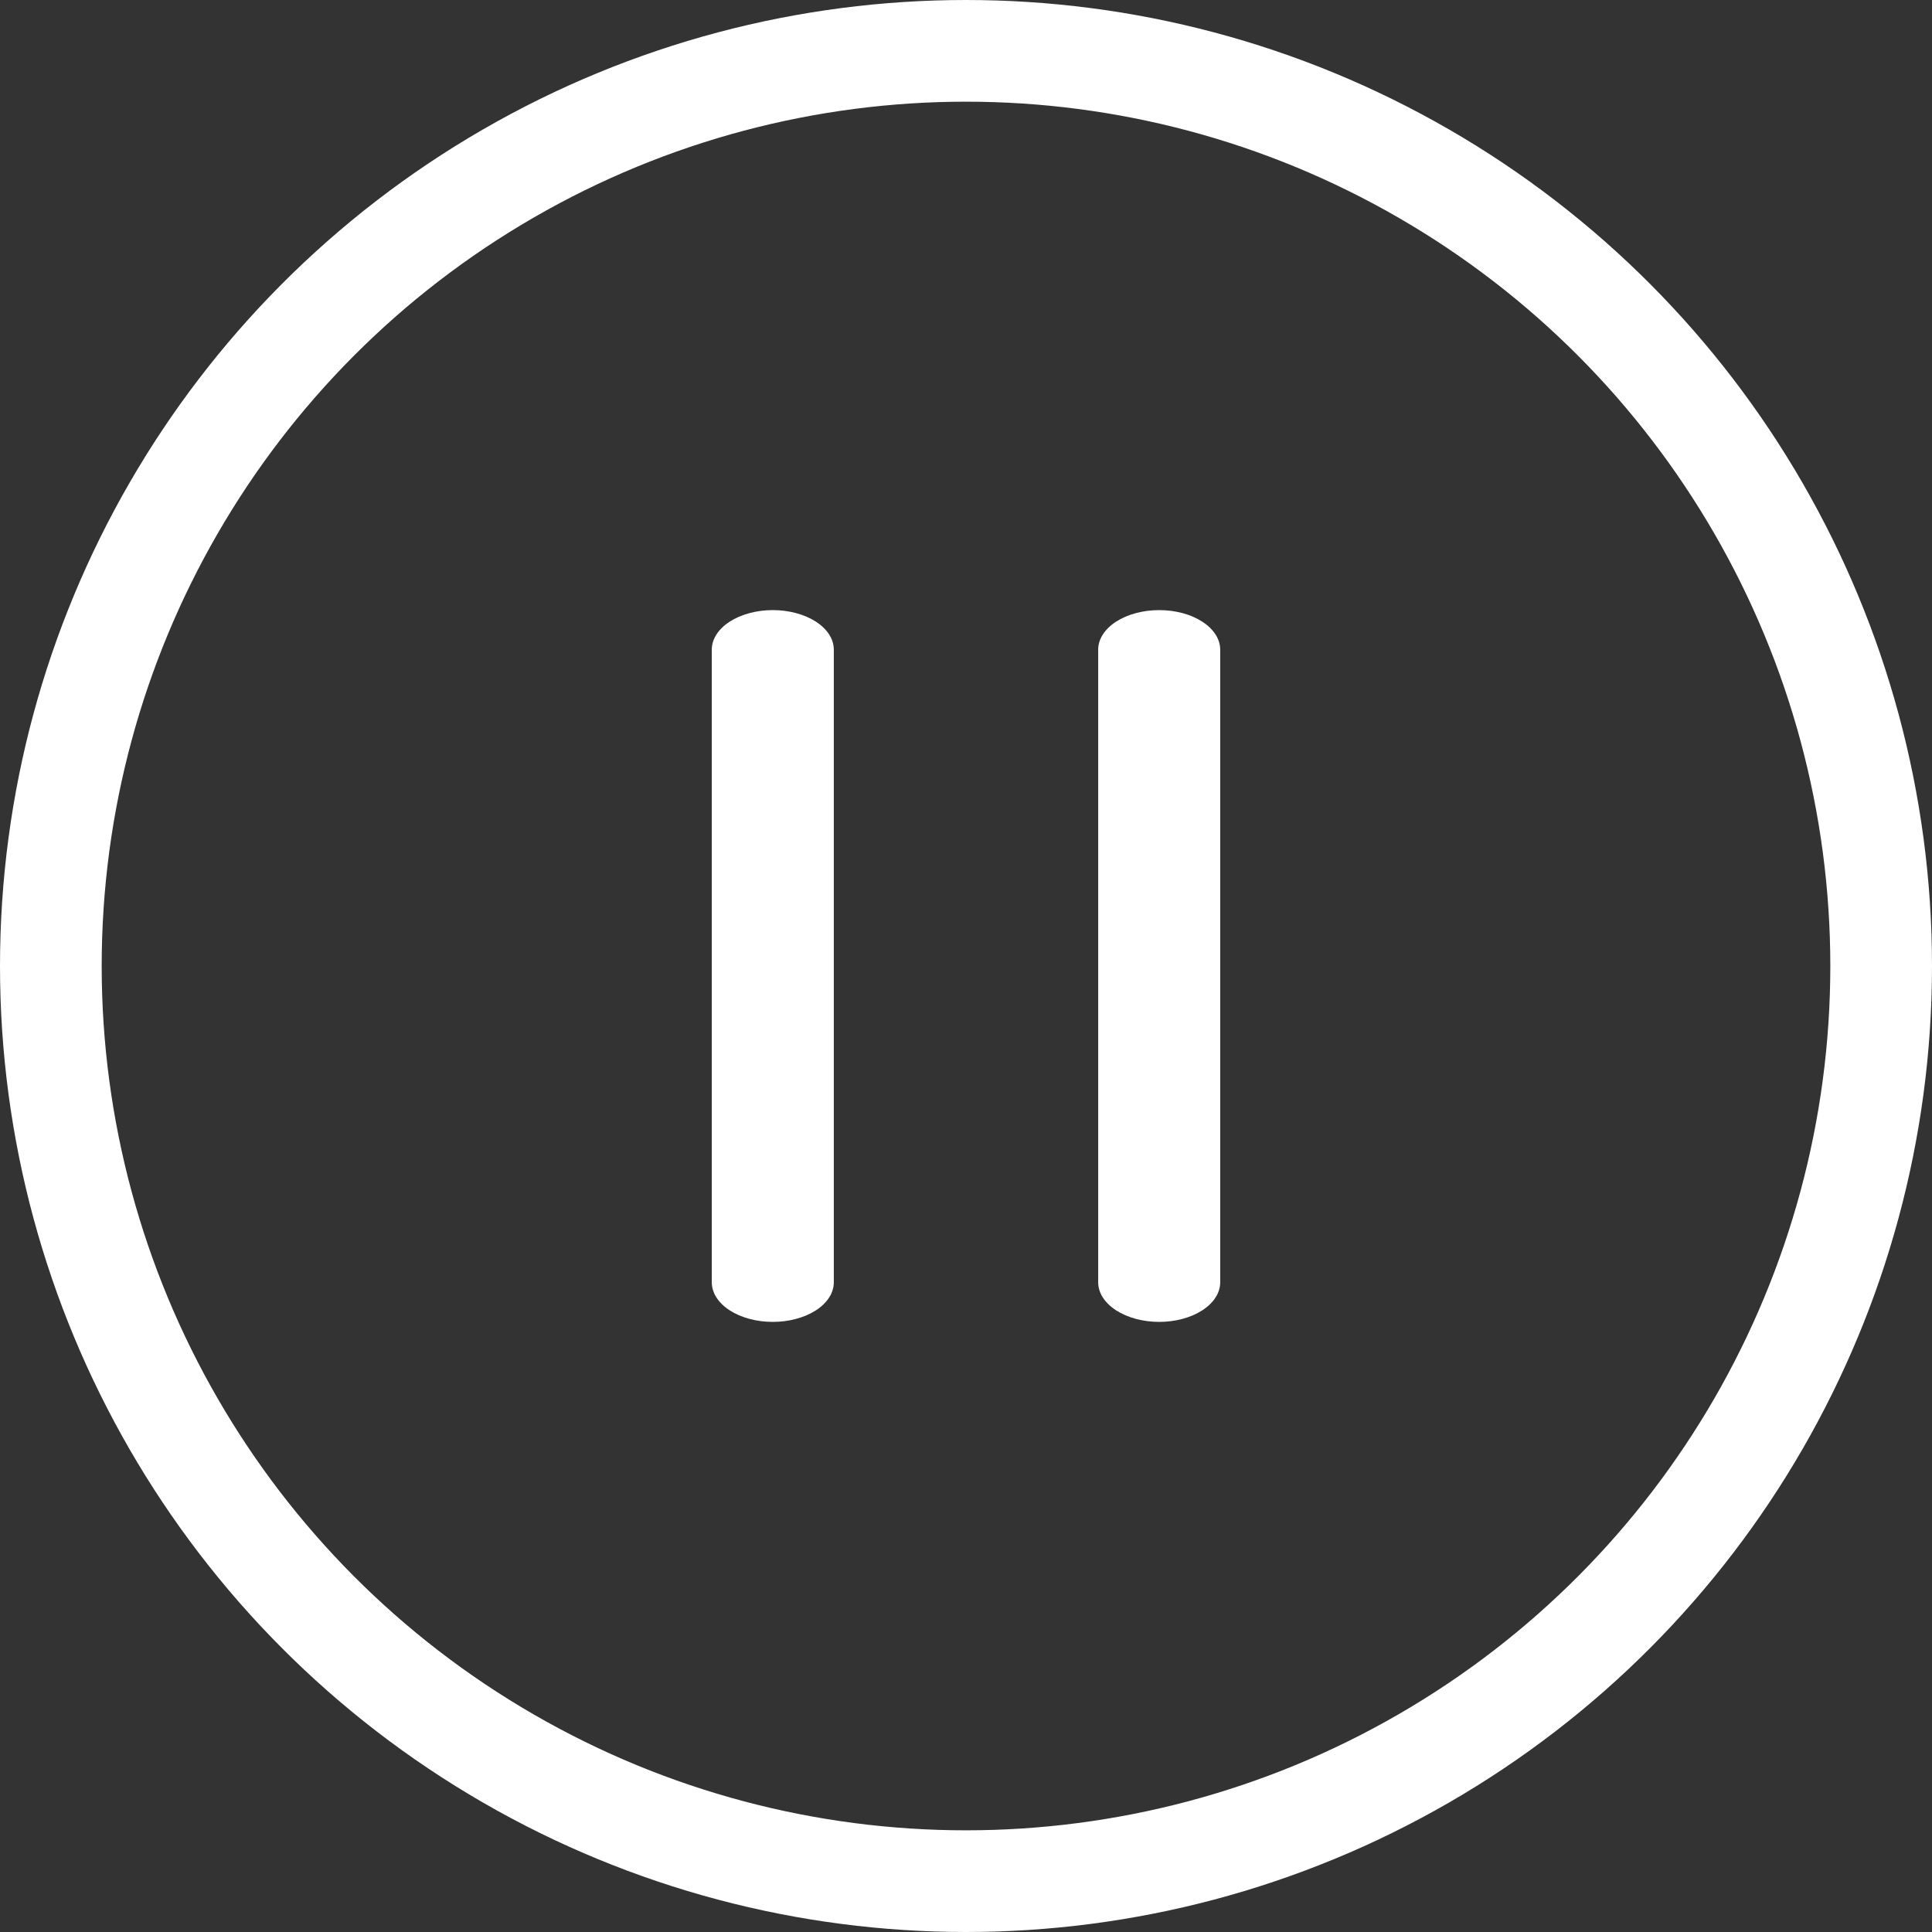
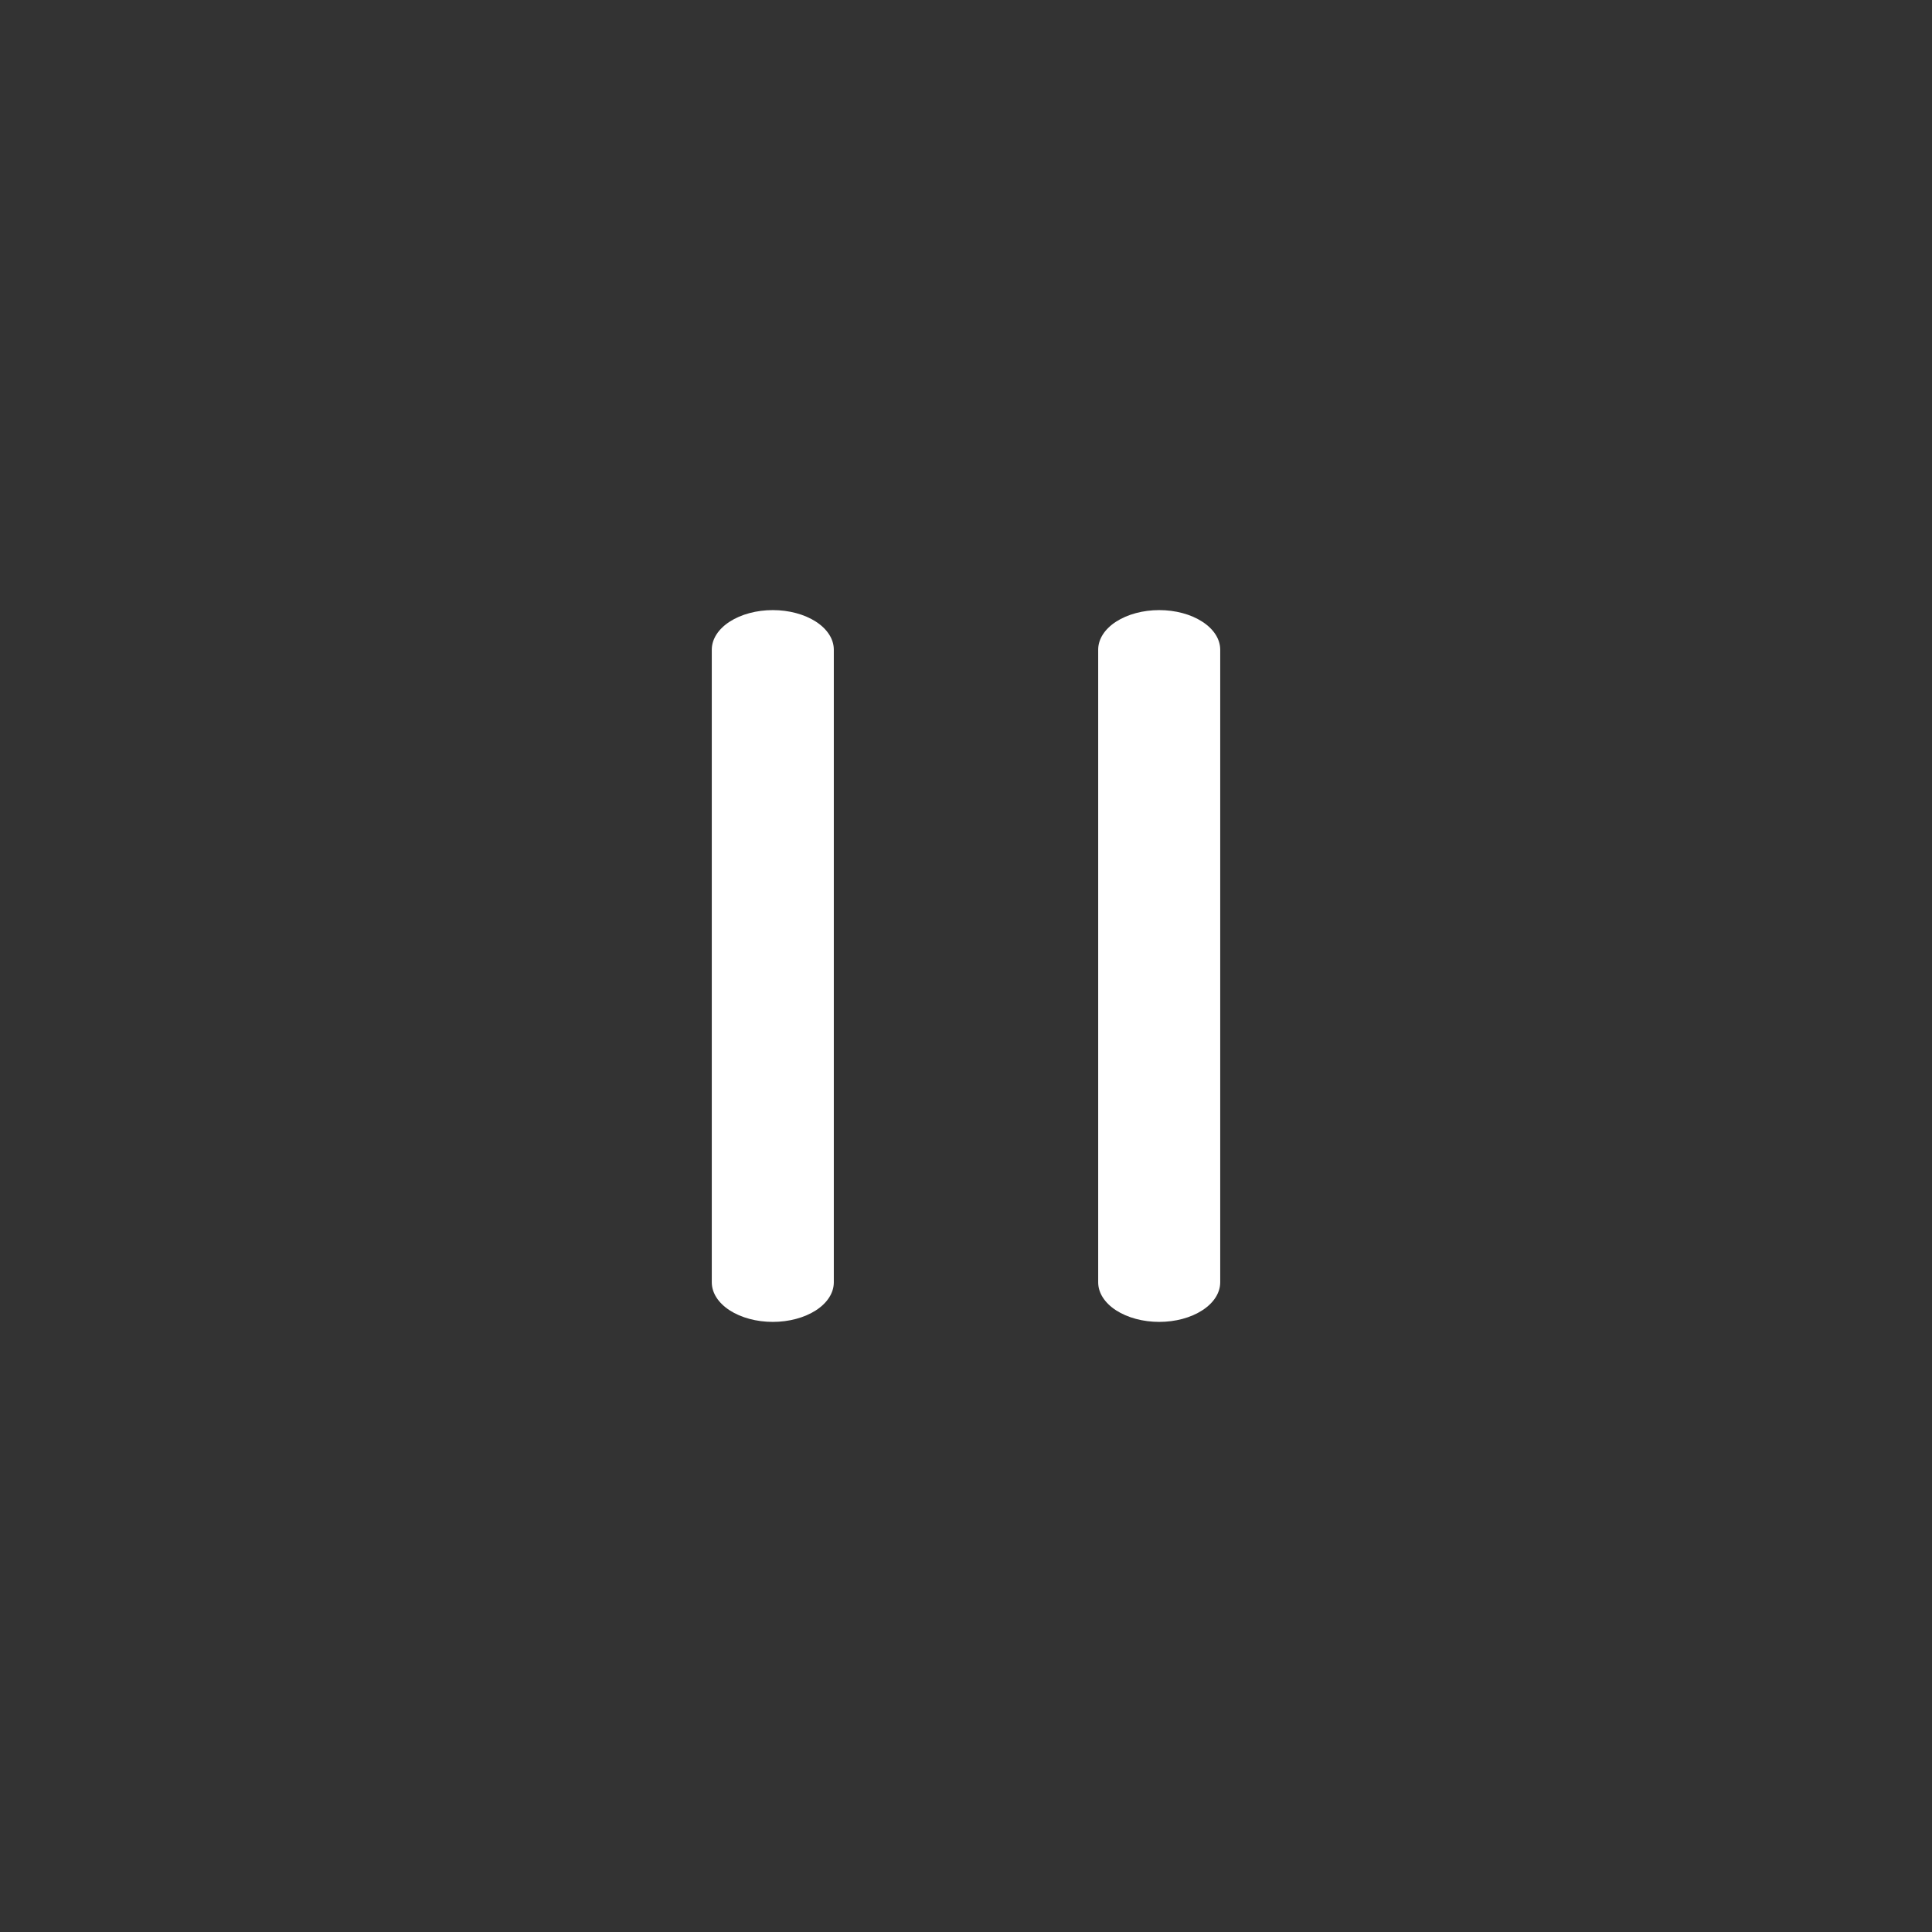
<svg xmlns="http://www.w3.org/2000/svg" width="38" height="38" viewBox="0 0 38 38" fill="none">
  <rect x="0" y="0" width="38" height="38" fill="#333333" stroke="none" />
-   <circle cx="19" cy="19" r="18" transform="matrix(-1 0 0 1 38 0)" stroke="white" stroke-width="2" />
  <path d="M15.2 12C15.518 12 15.823 12.082 16.049 12.228C16.274 12.374 16.4 12.572 16.4 12.778V25.222C16.4 25.428 16.274 25.626 16.049 25.772C15.823 25.918 15.518 26 15.2 26C14.882 26 14.576 25.918 14.351 25.772C14.126 25.626 14 25.428 14 25.222V12.778C14 12.572 14.126 12.374 14.351 12.228C14.576 12.082 14.882 12 15.2 12ZM22.8 12C23.118 12 23.424 12.082 23.648 12.228C23.874 12.374 24 12.572 24 12.778V25.222C24 25.428 23.874 25.626 23.648 25.772C23.424 25.918 23.118 26 22.8 26C22.482 26 22.177 25.918 21.951 25.772C21.726 25.626 21.6 25.428 21.6 25.222V12.778C21.6 12.572 21.726 12.374 21.951 12.228C22.177 12.082 22.482 12 22.8 12Z" fill="white" />
</svg>